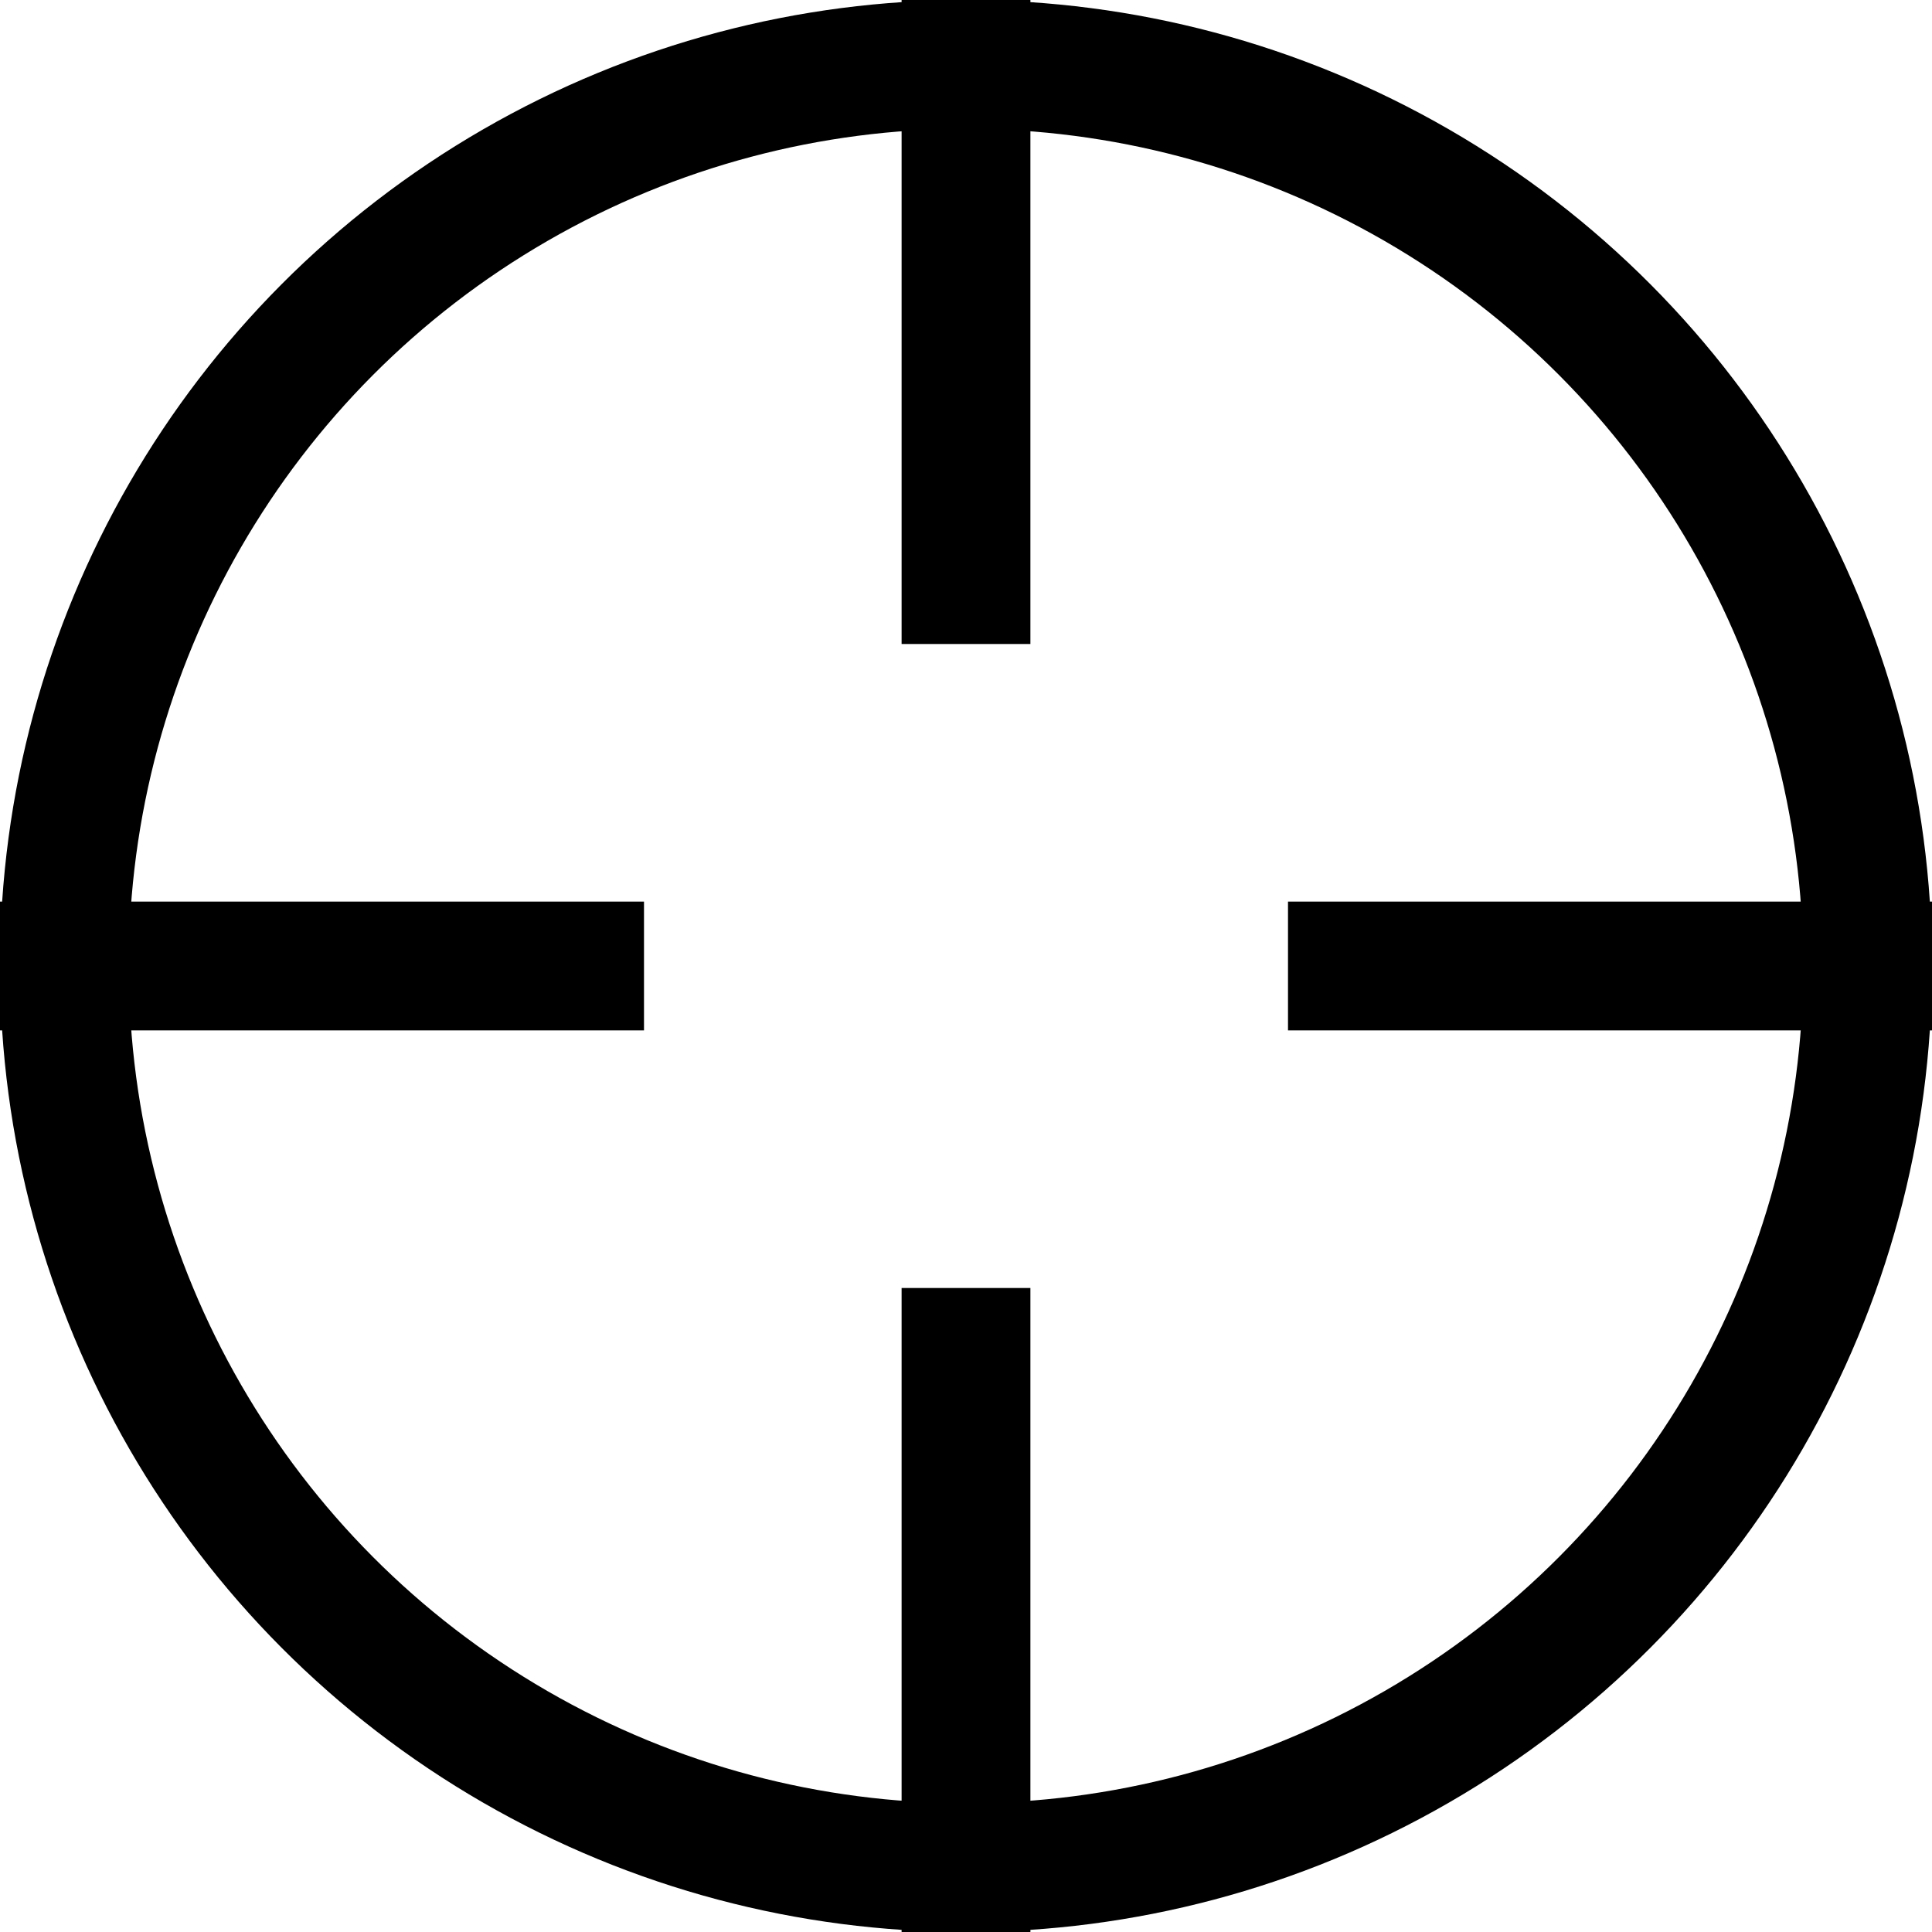
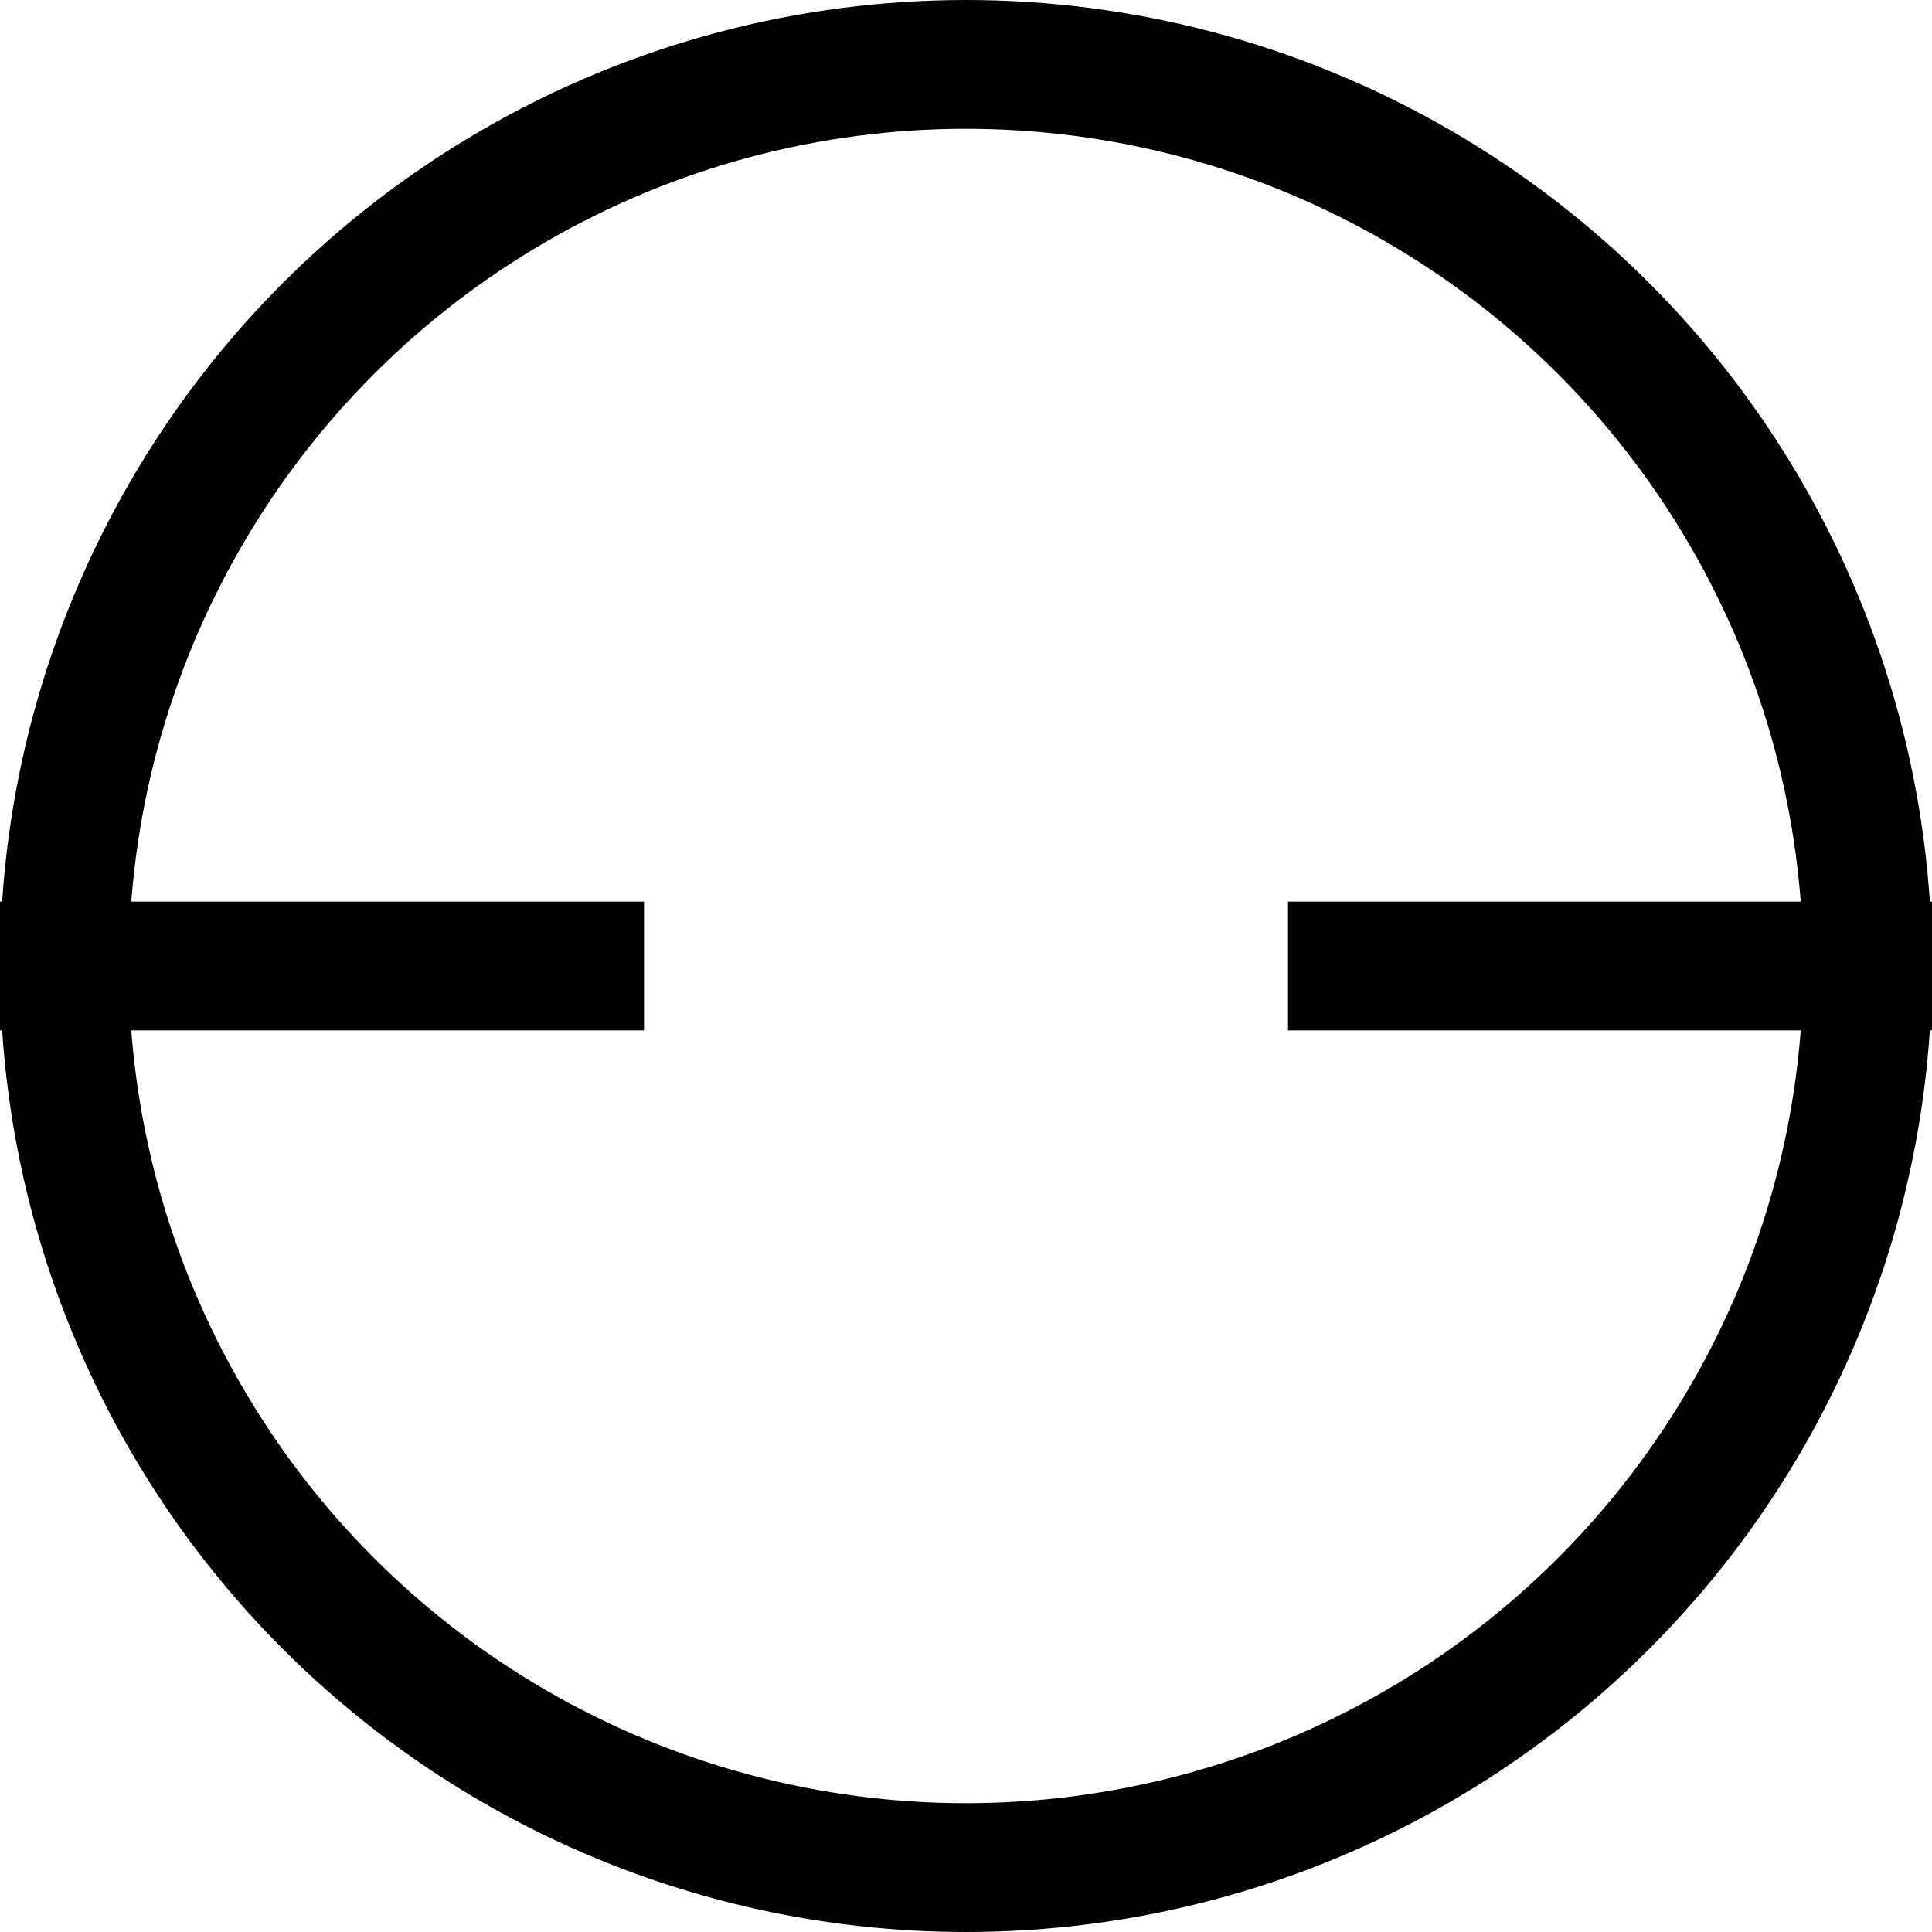
<svg xmlns="http://www.w3.org/2000/svg" width="15px" height="15px" viewBox="0 0 15 15" version="1.1">
  <g id="Symbols" stroke="none" stroke-width="1" fill="none" fill-rule="evenodd">
    <g id="Use-my-location" transform="translate(-92, -13)" fill-rule="nonzero" stroke="#000000">
      <g id="Use-My-Location">
        <g transform="translate(92, 11)">
          <g id="Group-5">
            <g id="Group-3" transform="translate(0, 2)">
              <circle id="Oval-3" cx="7.5" cy="7.5" r="7" />
-               <path d="M7.5,0.5 L7.5,4.5" id="Line" stroke-linecap="square" />
-               <path d="M7.5,10.5 L7.5,14.5" id="Line" stroke-linecap="square" />
              <g id="Group-2" transform="translate(7.5, 7.5) rotate(-270) translate(-7.5, -7.5) translate(6, 0)" stroke-linecap="square">
                <path d="M1.5,0.5 L1.5,4.5" id="Line" />
                <path d="M1.5,10.5 L1.5,14.5" id="Line" />
              </g>
            </g>
          </g>
        </g>
      </g>
    </g>
  </g>
</svg>